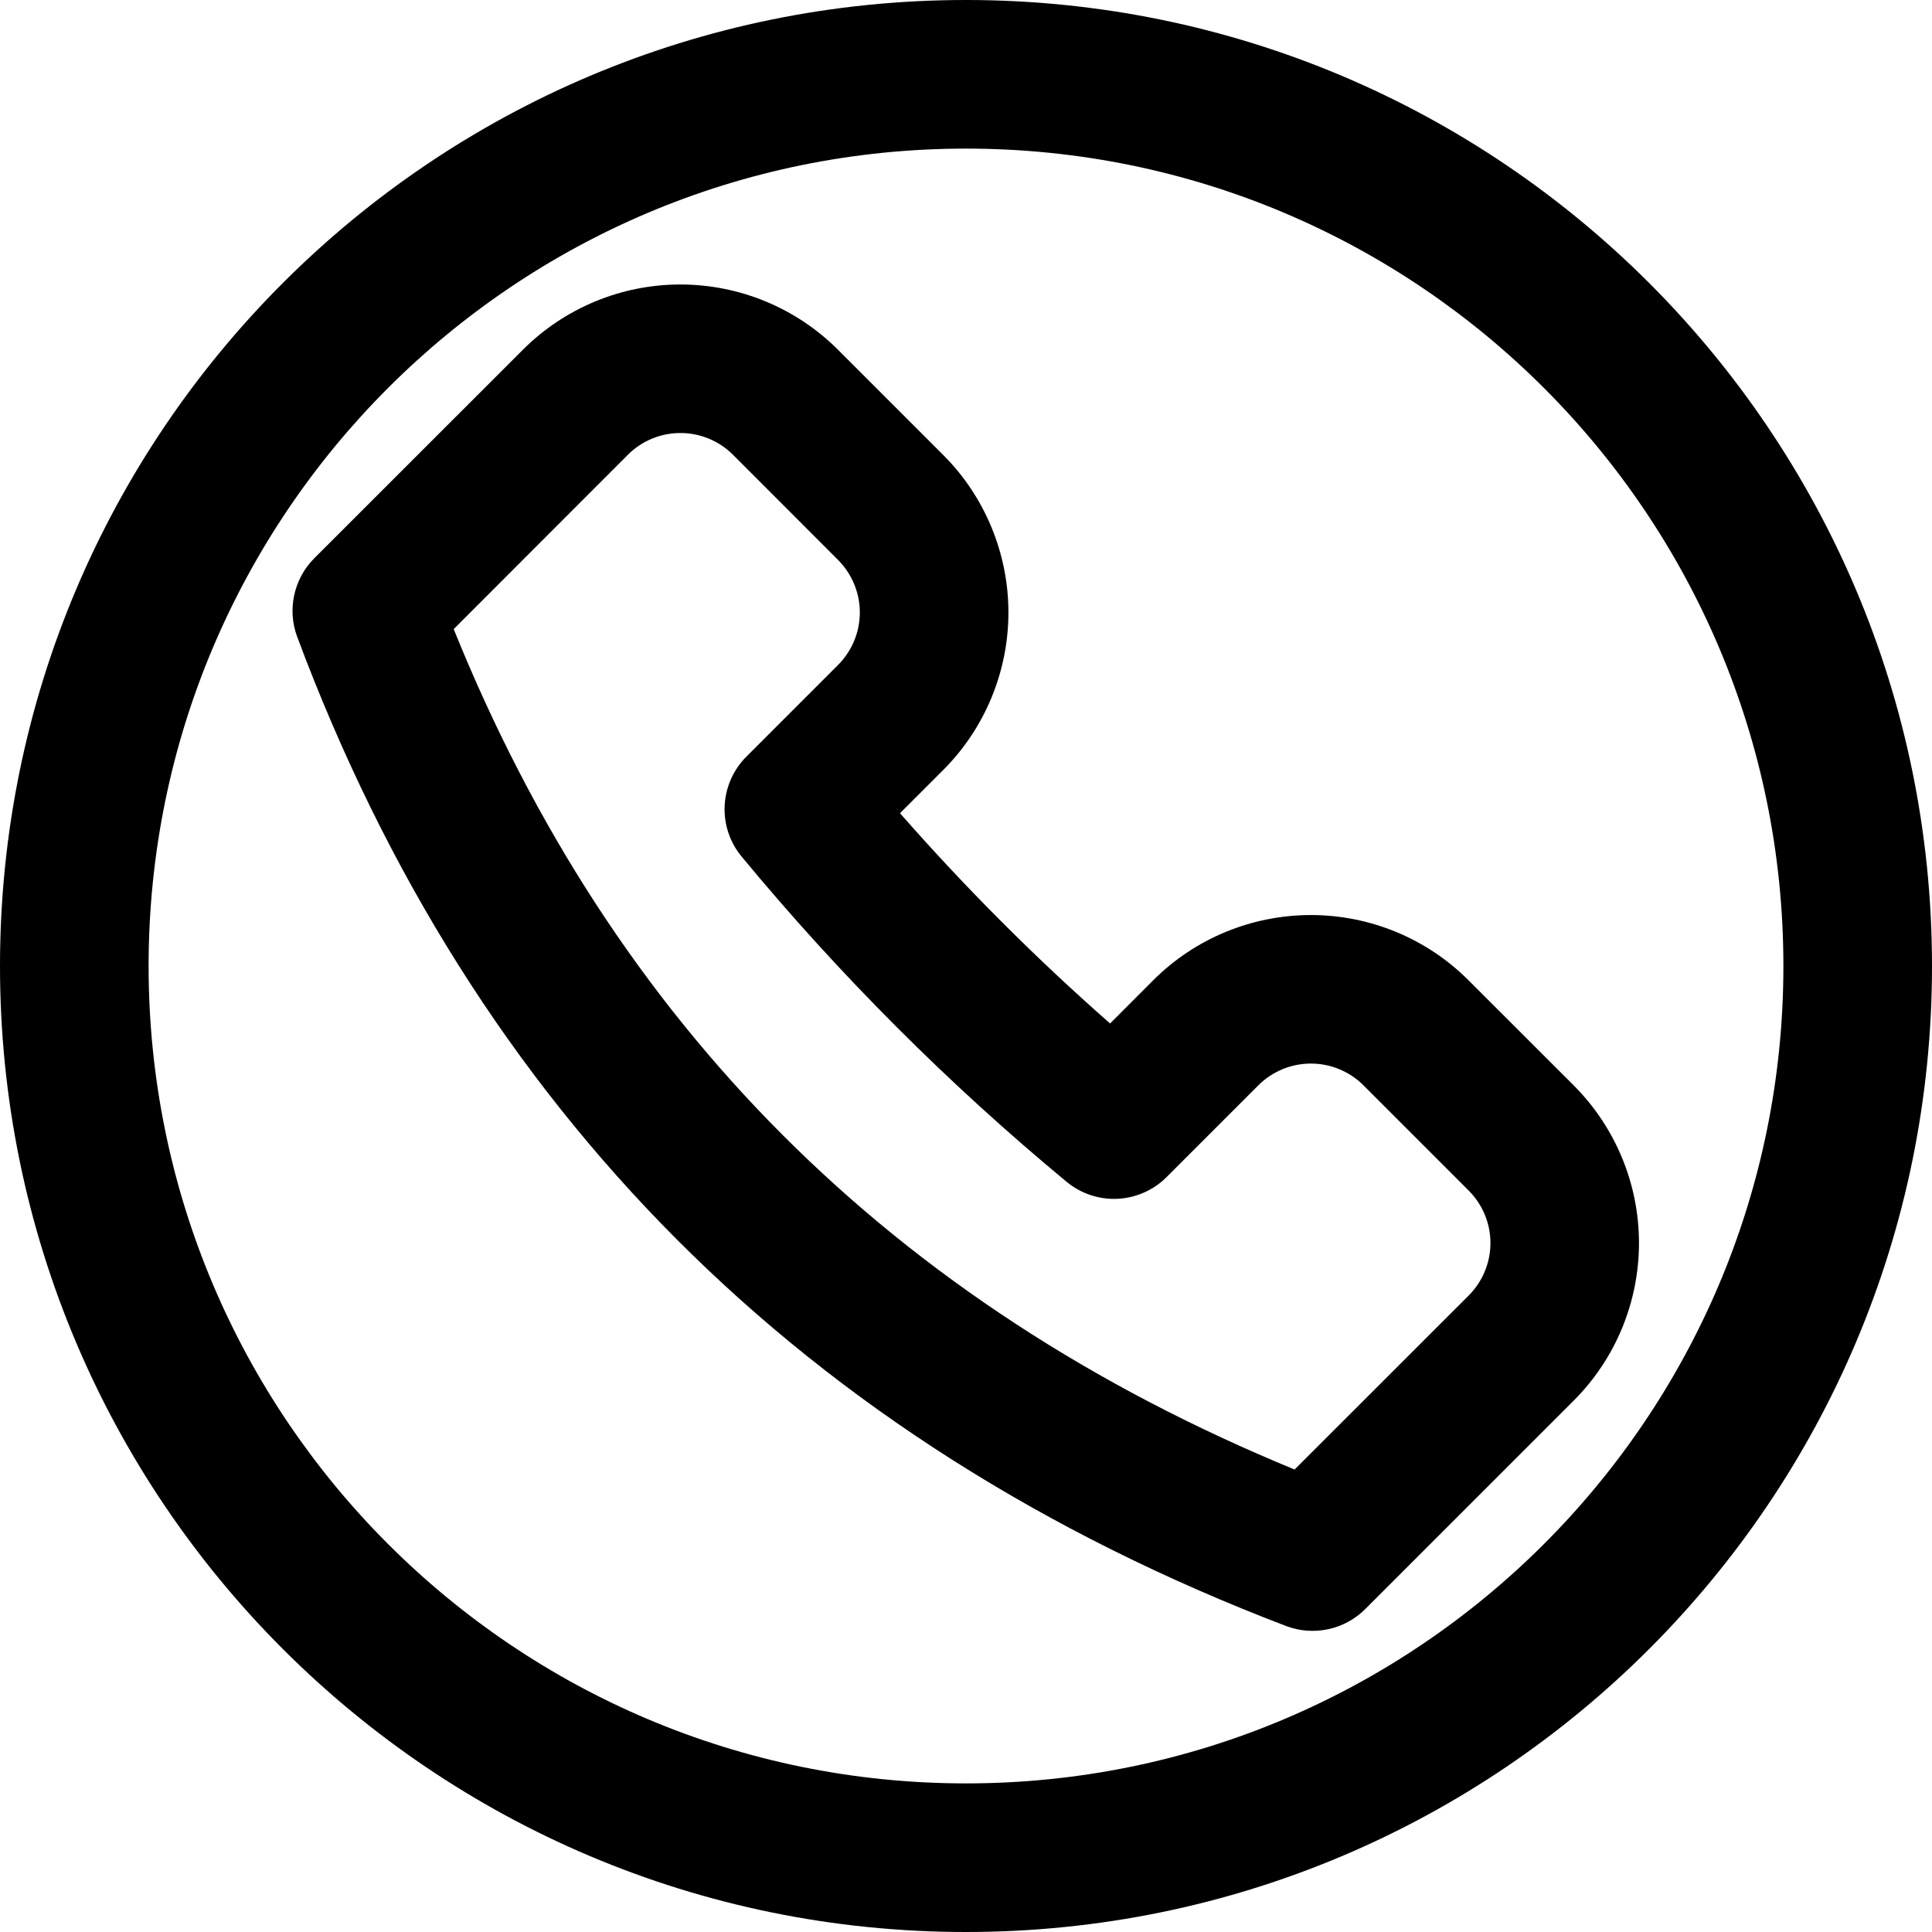
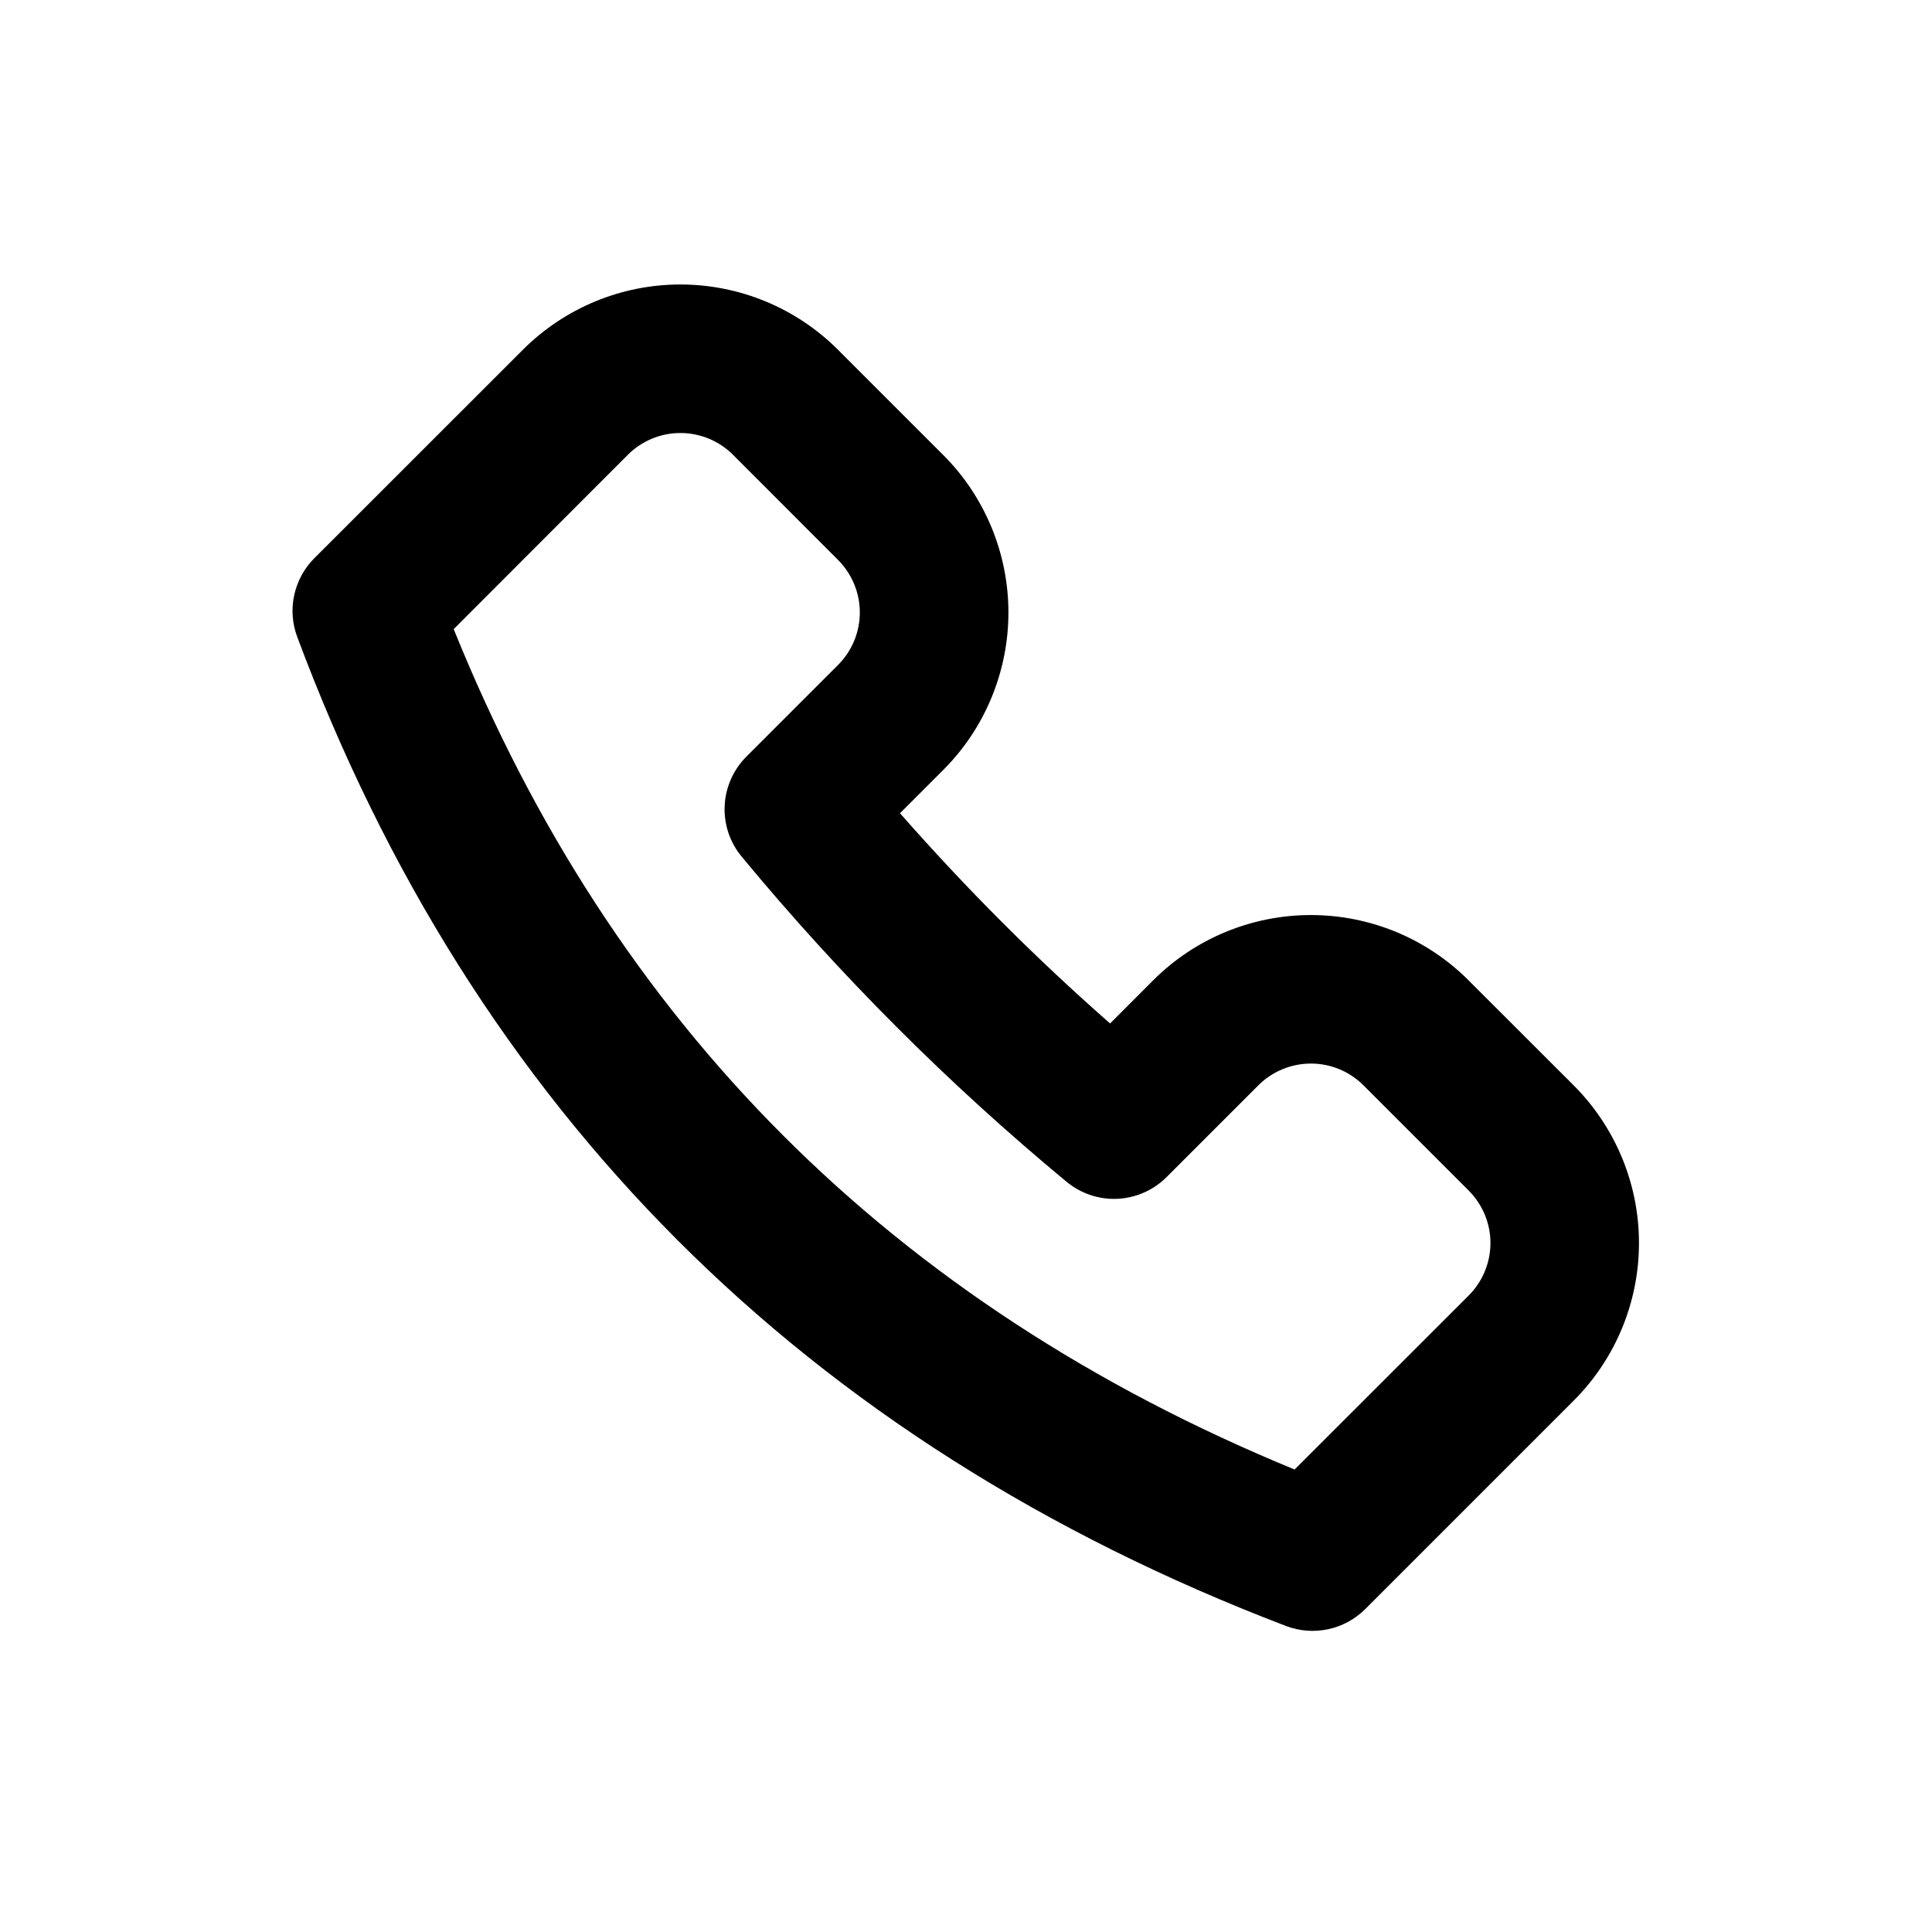
<svg xmlns="http://www.w3.org/2000/svg" width="24" height="24" viewBox="0 0 24 24" fill="none">
  <path fill-rule="evenodd" clip-rule="evenodd" d="M14.326 12.177L13.79 12.714C12.864 11.901 11.993 11.028 11.18 10.102L11.715 9.567C11.973 9.31 12.177 9.004 12.316 8.668C12.455 8.332 12.527 7.972 12.527 7.609C12.527 7.245 12.455 6.885 12.316 6.549C12.177 6.213 11.973 5.907 11.715 5.65L10.41 4.345C9.891 3.826 9.187 3.534 8.452 3.534C7.718 3.534 7.014 3.826 6.495 4.345L3.904 6.935C3.779 7.06 3.693 7.219 3.655 7.392C3.617 7.565 3.63 7.745 3.692 7.911C5.883 13.782 9.986 17.911 15.976 20.199C16.143 20.262 16.324 20.276 16.498 20.239C16.673 20.202 16.832 20.115 16.959 19.989L19.549 17.399C20.068 16.88 20.36 16.176 20.36 15.441C20.36 14.707 20.068 14.003 19.549 13.483L18.242 12.177C17.723 11.658 17.019 11.367 16.285 11.367C15.55 11.367 14.845 11.658 14.326 12.177ZM18.244 14.789C18.417 14.962 18.515 15.197 18.515 15.441C18.515 15.686 18.417 15.921 18.244 16.094L16.082 18.255C11.076 16.196 7.615 12.716 5.636 7.815L7.8 5.649C7.973 5.476 8.208 5.379 8.452 5.379C8.697 5.379 8.932 5.476 9.105 5.649L10.41 6.955C10.583 7.129 10.681 7.363 10.681 7.608C10.681 7.853 10.583 8.088 10.41 8.261L9.271 9.4C9.109 9.562 9.013 9.78 9.002 10.009C8.991 10.239 9.066 10.464 9.213 10.641C10.429 12.111 11.78 13.464 13.25 14.681C13.427 14.827 13.652 14.903 13.882 14.892C14.111 14.881 14.329 14.785 14.491 14.623L15.632 13.482C15.805 13.309 16.04 13.212 16.285 13.212C16.529 13.212 16.764 13.309 16.937 13.482L18.244 14.789Z" fill="black" />
-   <path fill-rule="evenodd" clip-rule="evenodd" d="M12 22.154C17.608 22.154 22.154 17.608 22.154 12C22.154 6.392 17.608 1.846 12 1.846C6.392 1.846 1.846 6.392 1.846 12C1.846 17.608 6.392 22.154 12 22.154ZM12 24C18.628 24 24 18.628 24 12C24 5.372 18.628 0 12 0C5.372 0 0 5.372 0 12C0 18.628 5.372 24 12 24Z" fill="black" />
</svg>